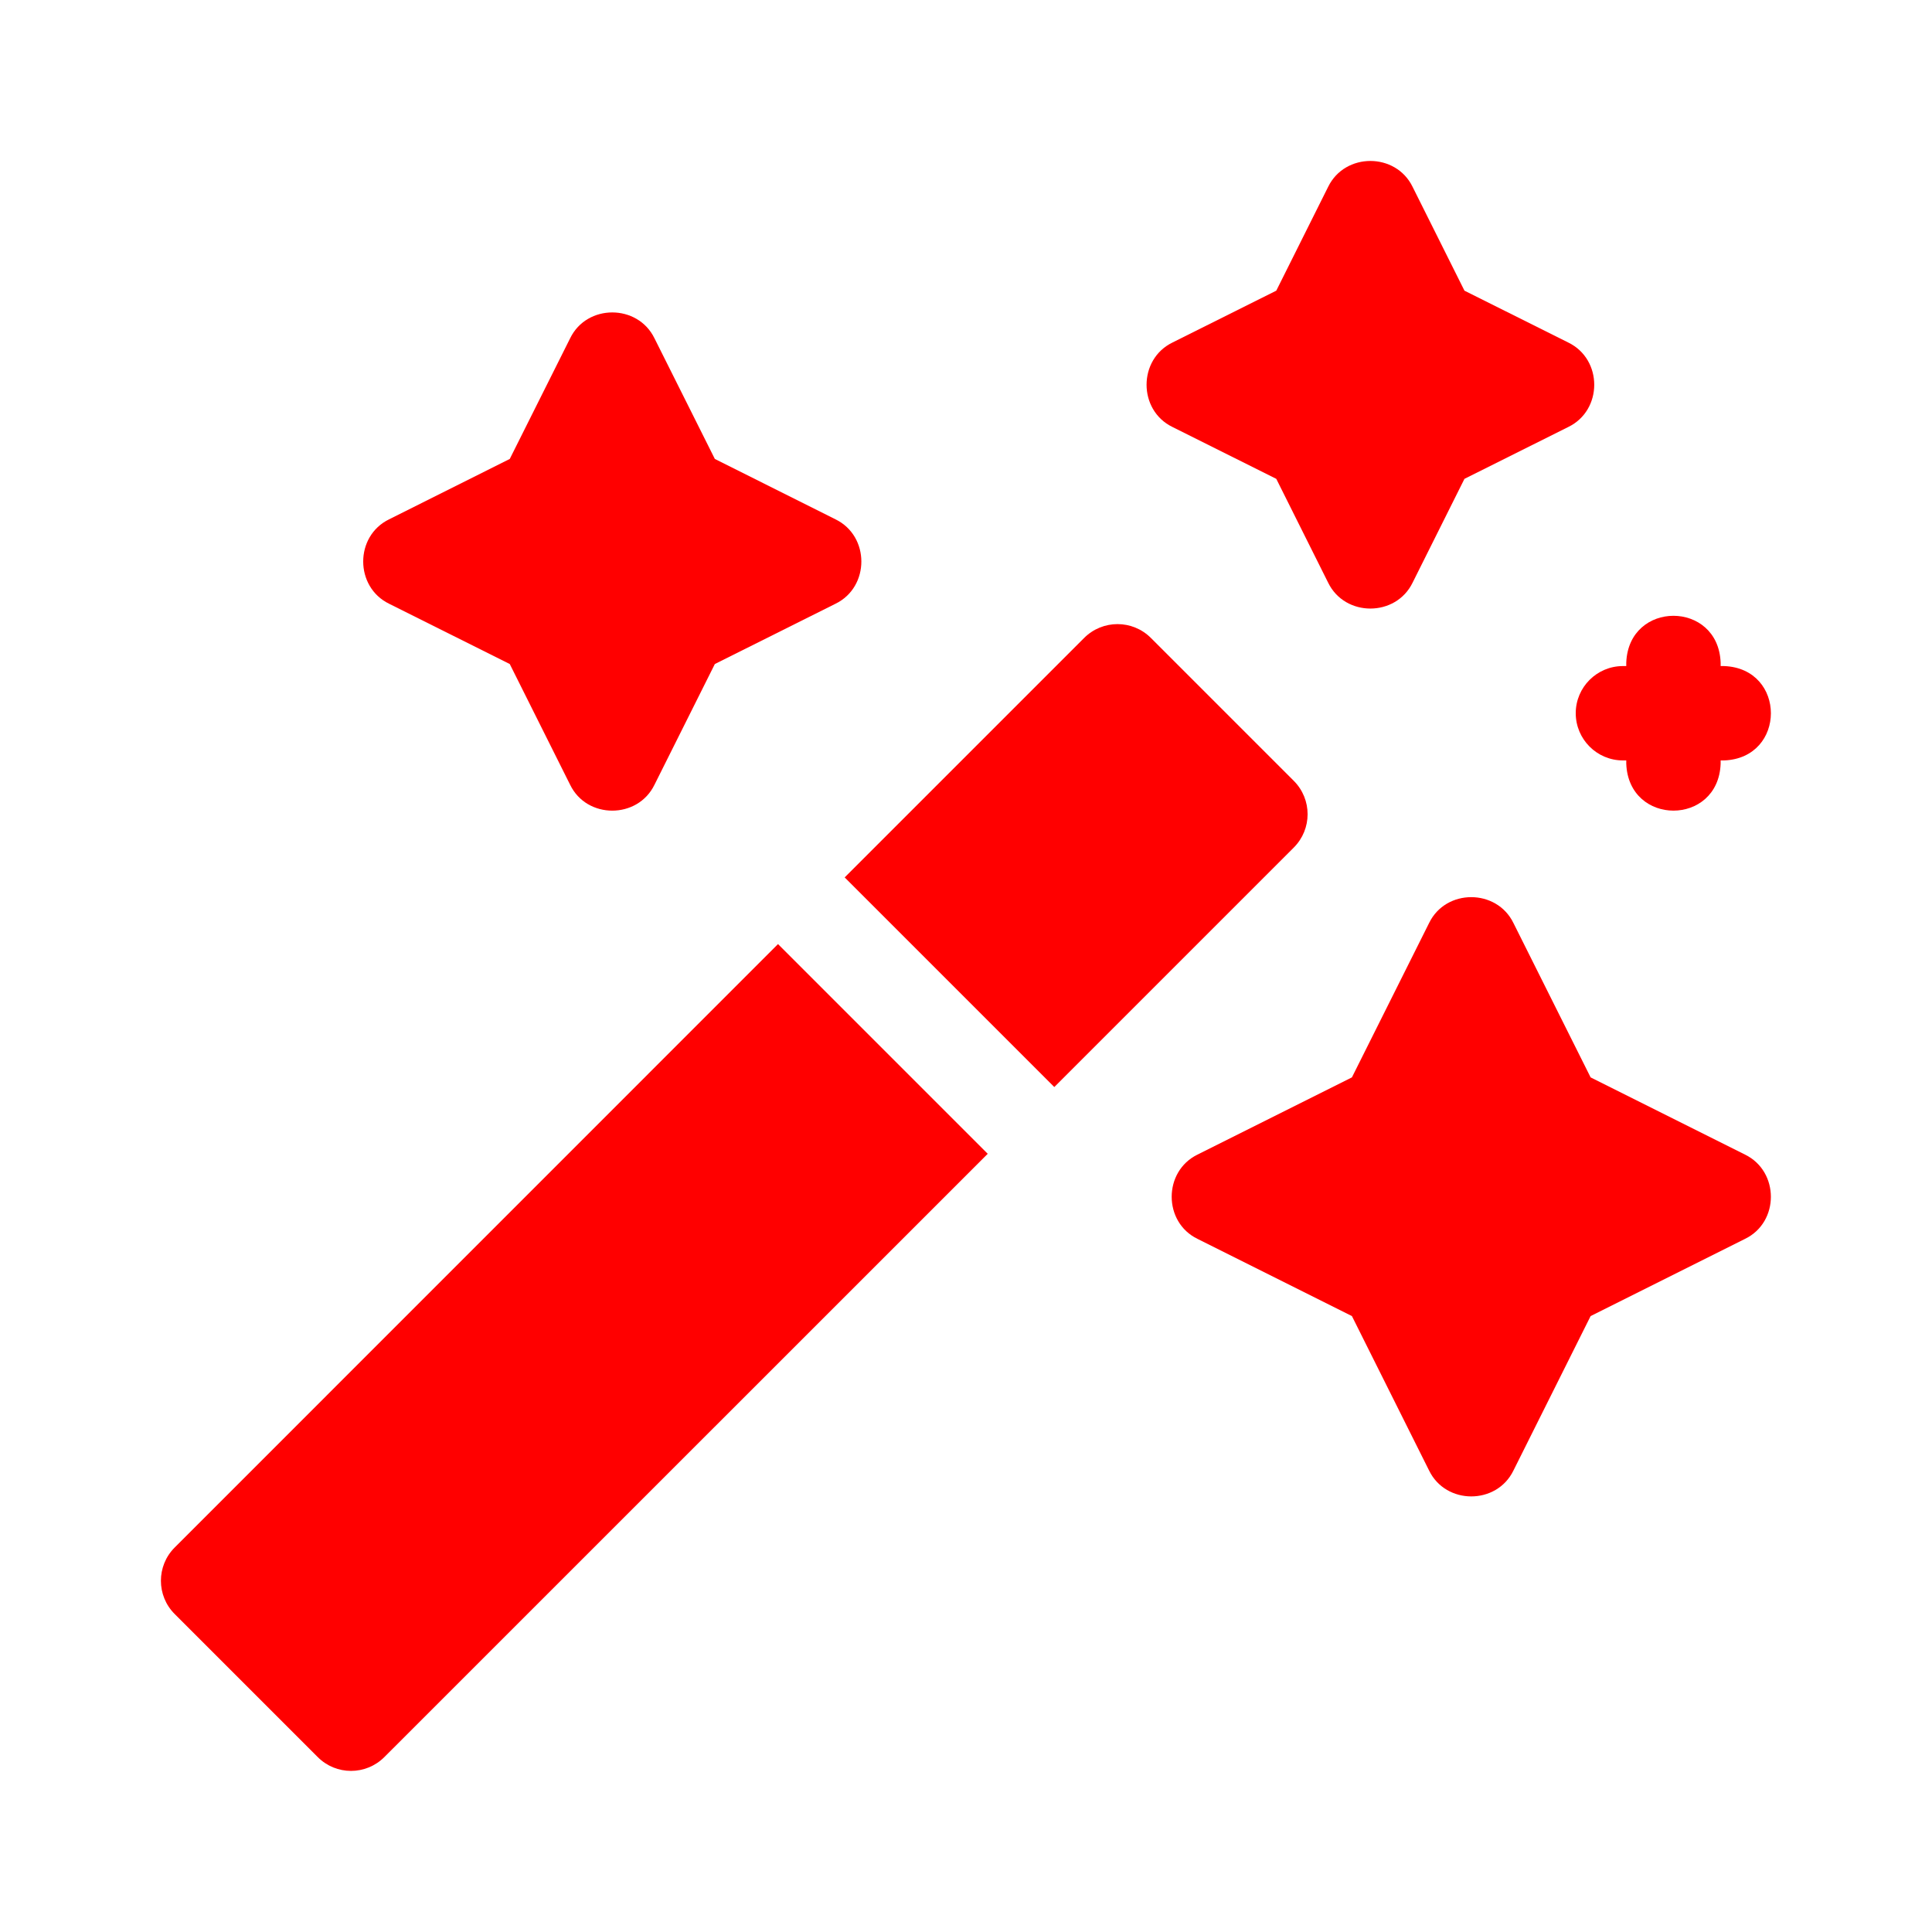
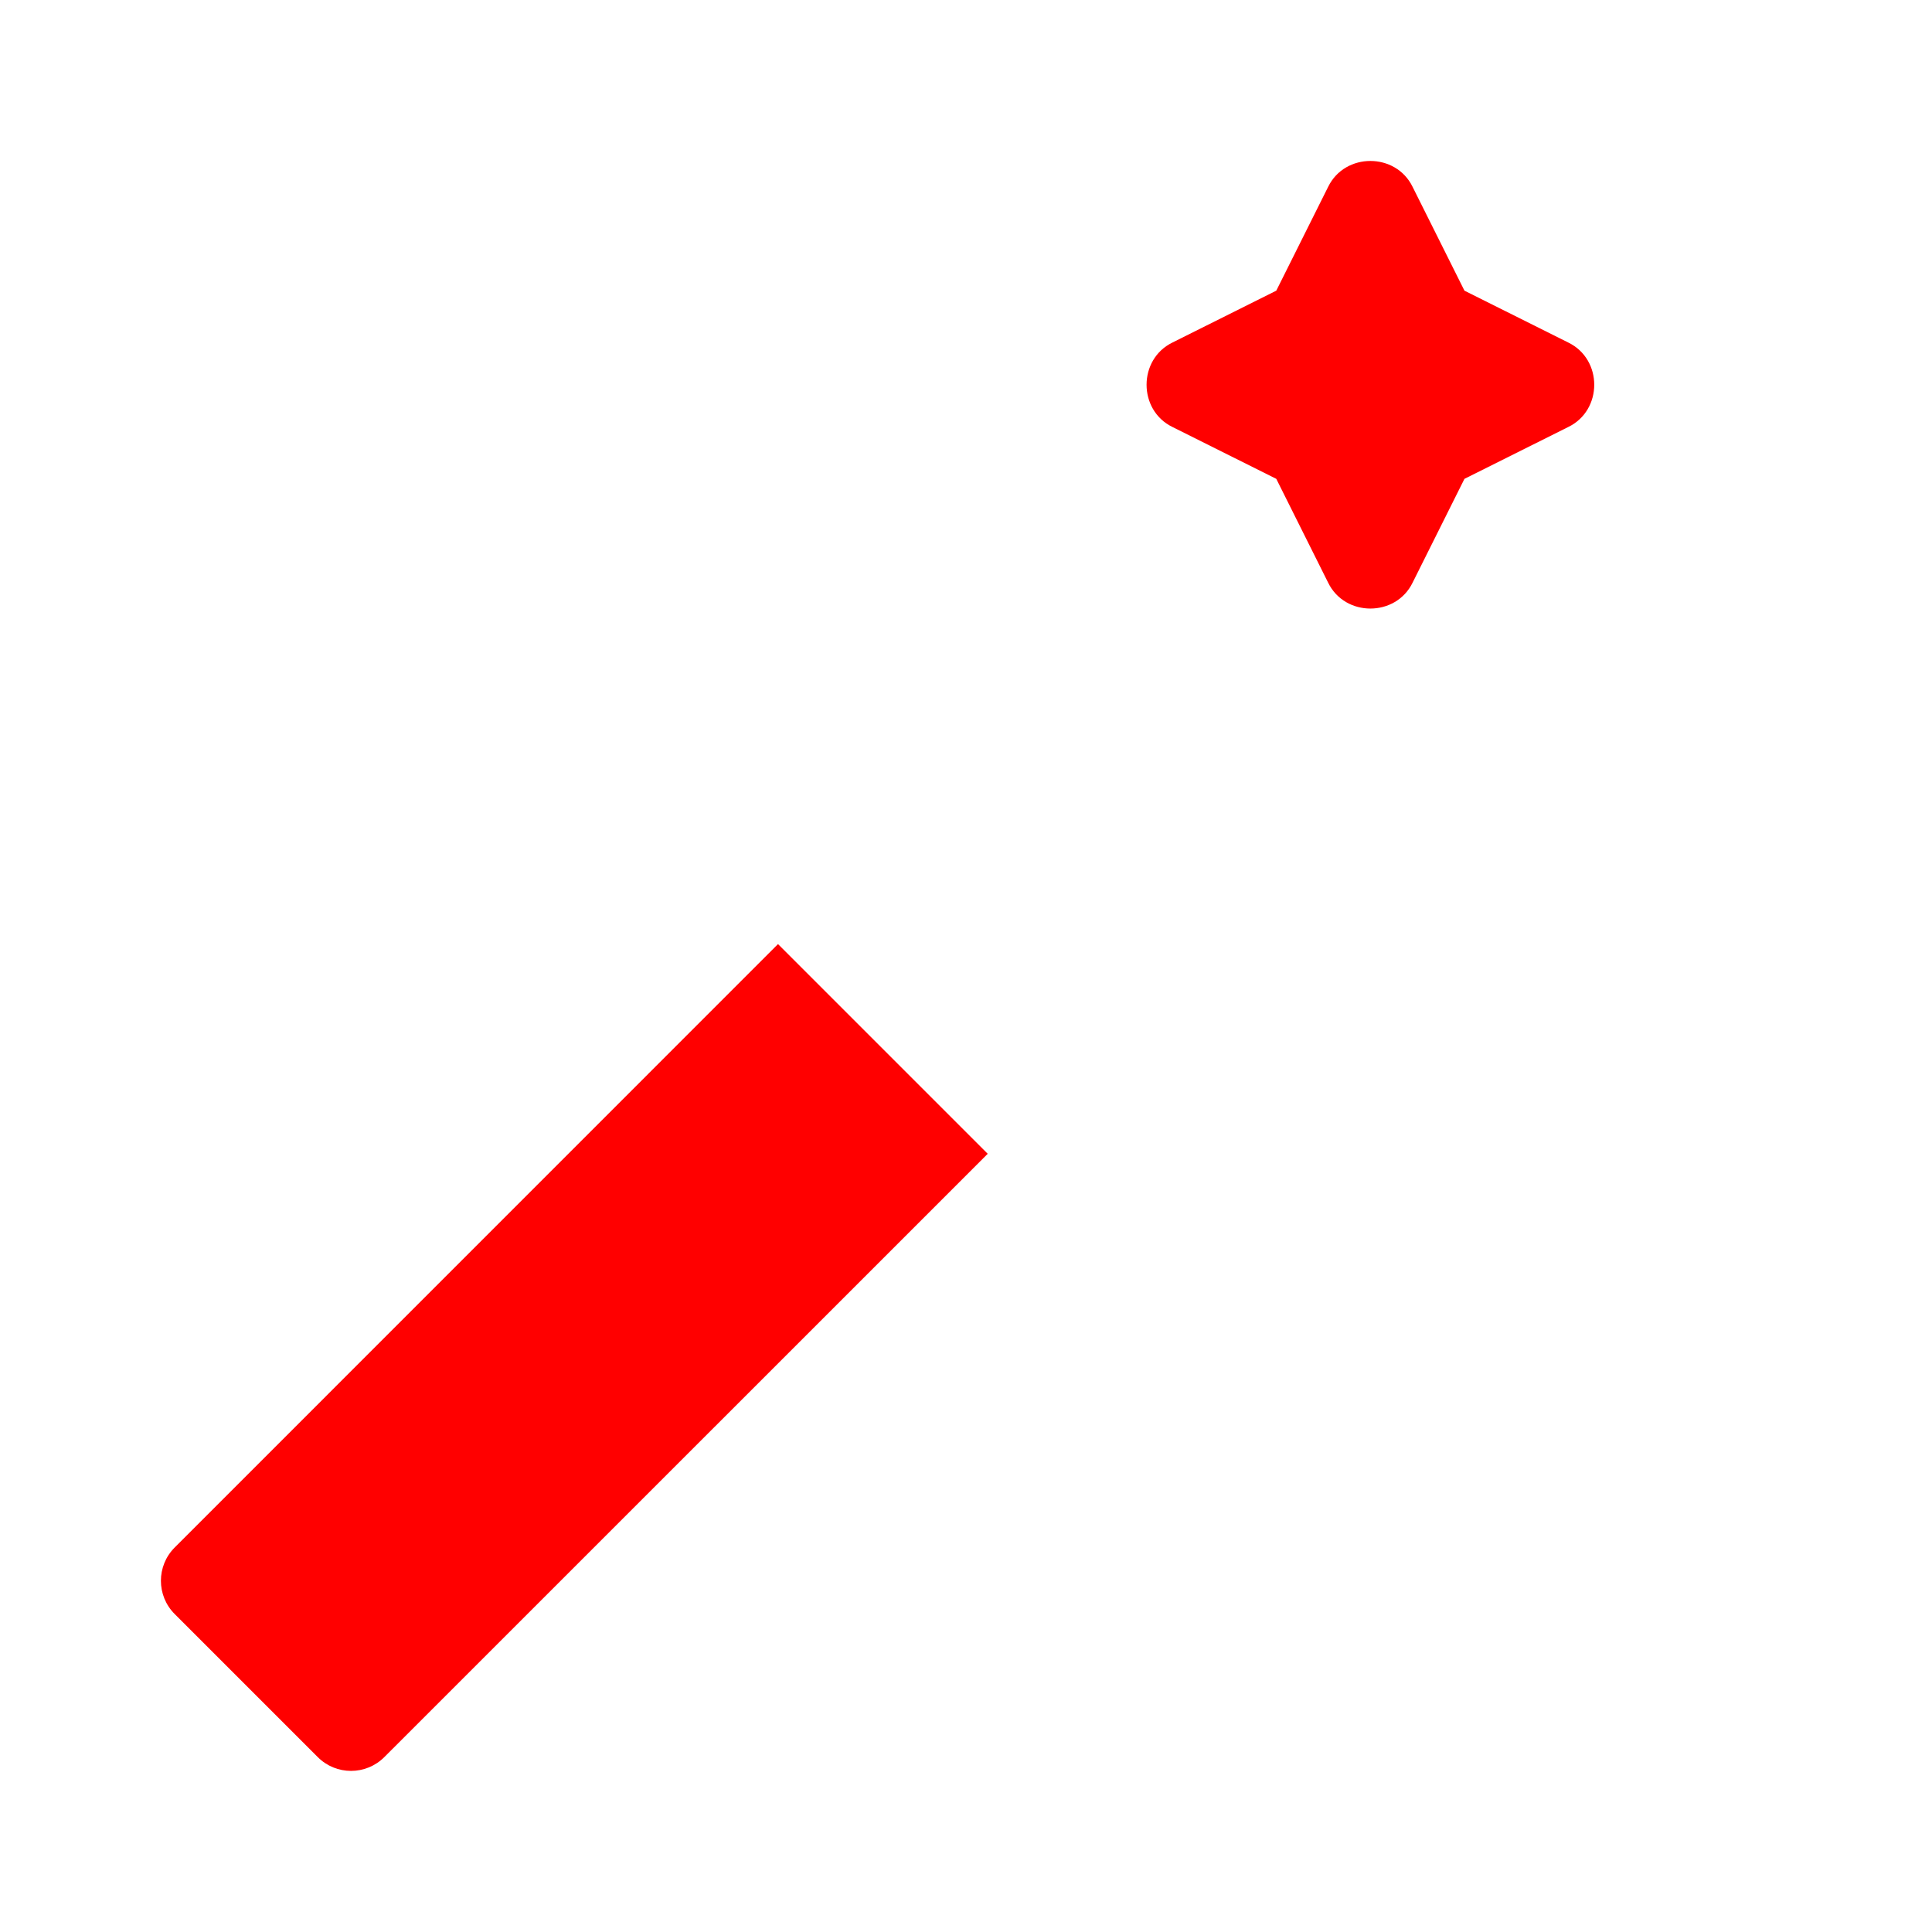
<svg xmlns="http://www.w3.org/2000/svg" width="20" height="20" viewBox="0 0 20 20" fill="none">
  <path d="M12.137 4.42L13.212 4.957L13.749 6.032C13.923 6.389 14.449 6.389 14.623 6.032L15.16 4.957L16.235 4.42C16.593 4.246 16.593 3.72 16.235 3.546L15.16 3.009L14.623 1.934C14.449 1.577 13.923 1.577 13.749 1.934L13.212 3.009L12.137 3.546C11.78 3.72 11.78 4.246 12.137 4.42Z" fill="#FF0000" />
-   <path d="M4.028 6.25L5.277 6.874L5.902 8.124C6.075 8.481 6.601 8.481 6.775 8.124L7.4 6.874L8.649 6.25C9.006 6.076 9.006 5.55 8.649 5.376L7.4 4.751L6.775 3.502C6.601 3.145 6.075 3.145 5.902 3.502L5.277 4.751L4.028 5.376C3.67 5.55 3.671 6.076 4.028 6.25Z" fill="#FF0000" />
-   <path d="M18.064 11.952L16.466 11.153L15.667 9.555C15.493 9.198 14.967 9.198 14.794 9.555L13.995 11.153L12.397 11.952C12.04 12.126 12.04 12.652 12.397 12.825L13.995 13.624L14.794 15.223C14.968 15.58 15.493 15.58 15.667 15.223L16.466 13.624L18.064 12.825C18.422 12.652 18.421 12.126 18.064 11.952Z" fill="#FF0000" />
-   <path d="M16.312 7.383C16.312 7.653 16.531 7.872 16.801 7.872H16.835V7.906C16.86 8.554 17.788 8.553 17.812 7.906V7.872H17.847C18.494 7.848 18.494 6.919 17.847 6.895H17.812V6.86C17.788 6.213 16.859 6.213 16.835 6.86V6.895H16.801C16.531 6.895 16.312 7.114 16.312 7.383Z" fill="#FF0000" />
  <path d="M1.809 16.019C1.618 16.209 1.618 16.519 1.809 16.709L3.289 18.189C3.479 18.38 3.788 18.38 3.979 18.189L10.225 11.944L8.054 9.773L1.809 16.019Z" fill="#FF0000" />
-   <path d="M13.393 8.083L11.914 6.604C11.723 6.413 11.414 6.413 11.223 6.604L8.744 9.083L10.914 11.253L13.393 8.774C13.584 8.583 13.584 8.274 13.393 8.083Z" fill="#FF0000" />
</svg>